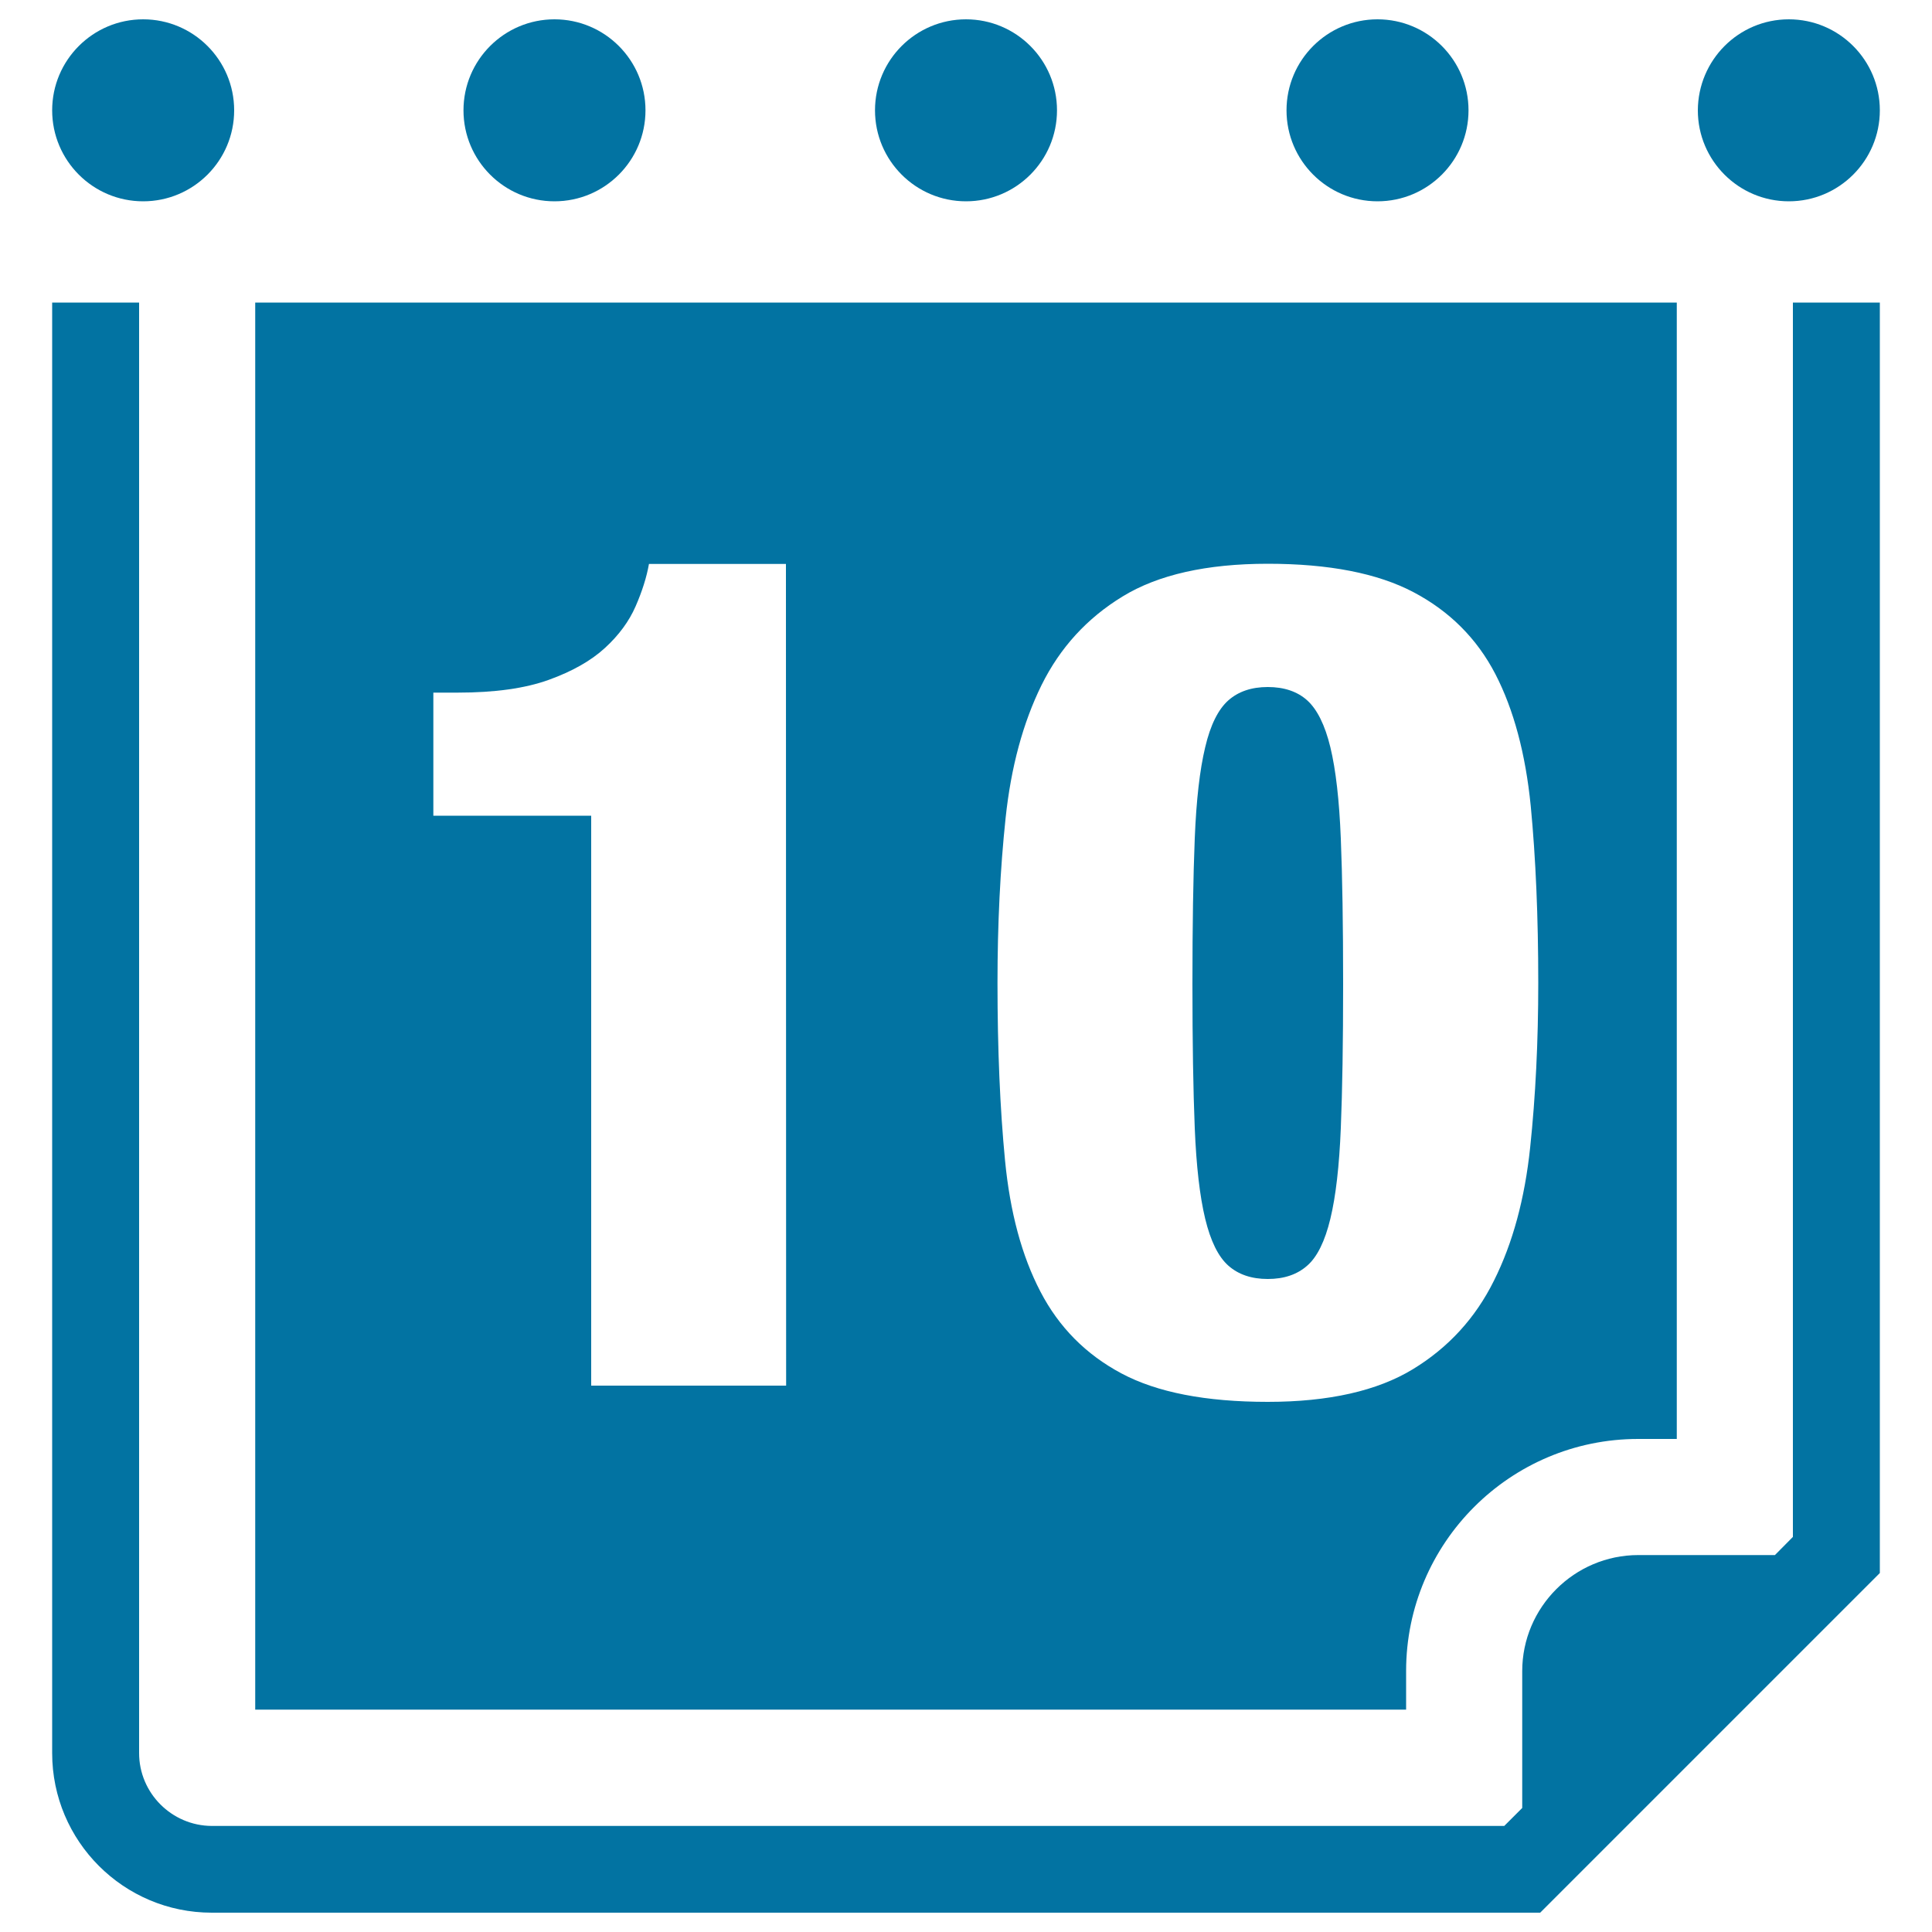
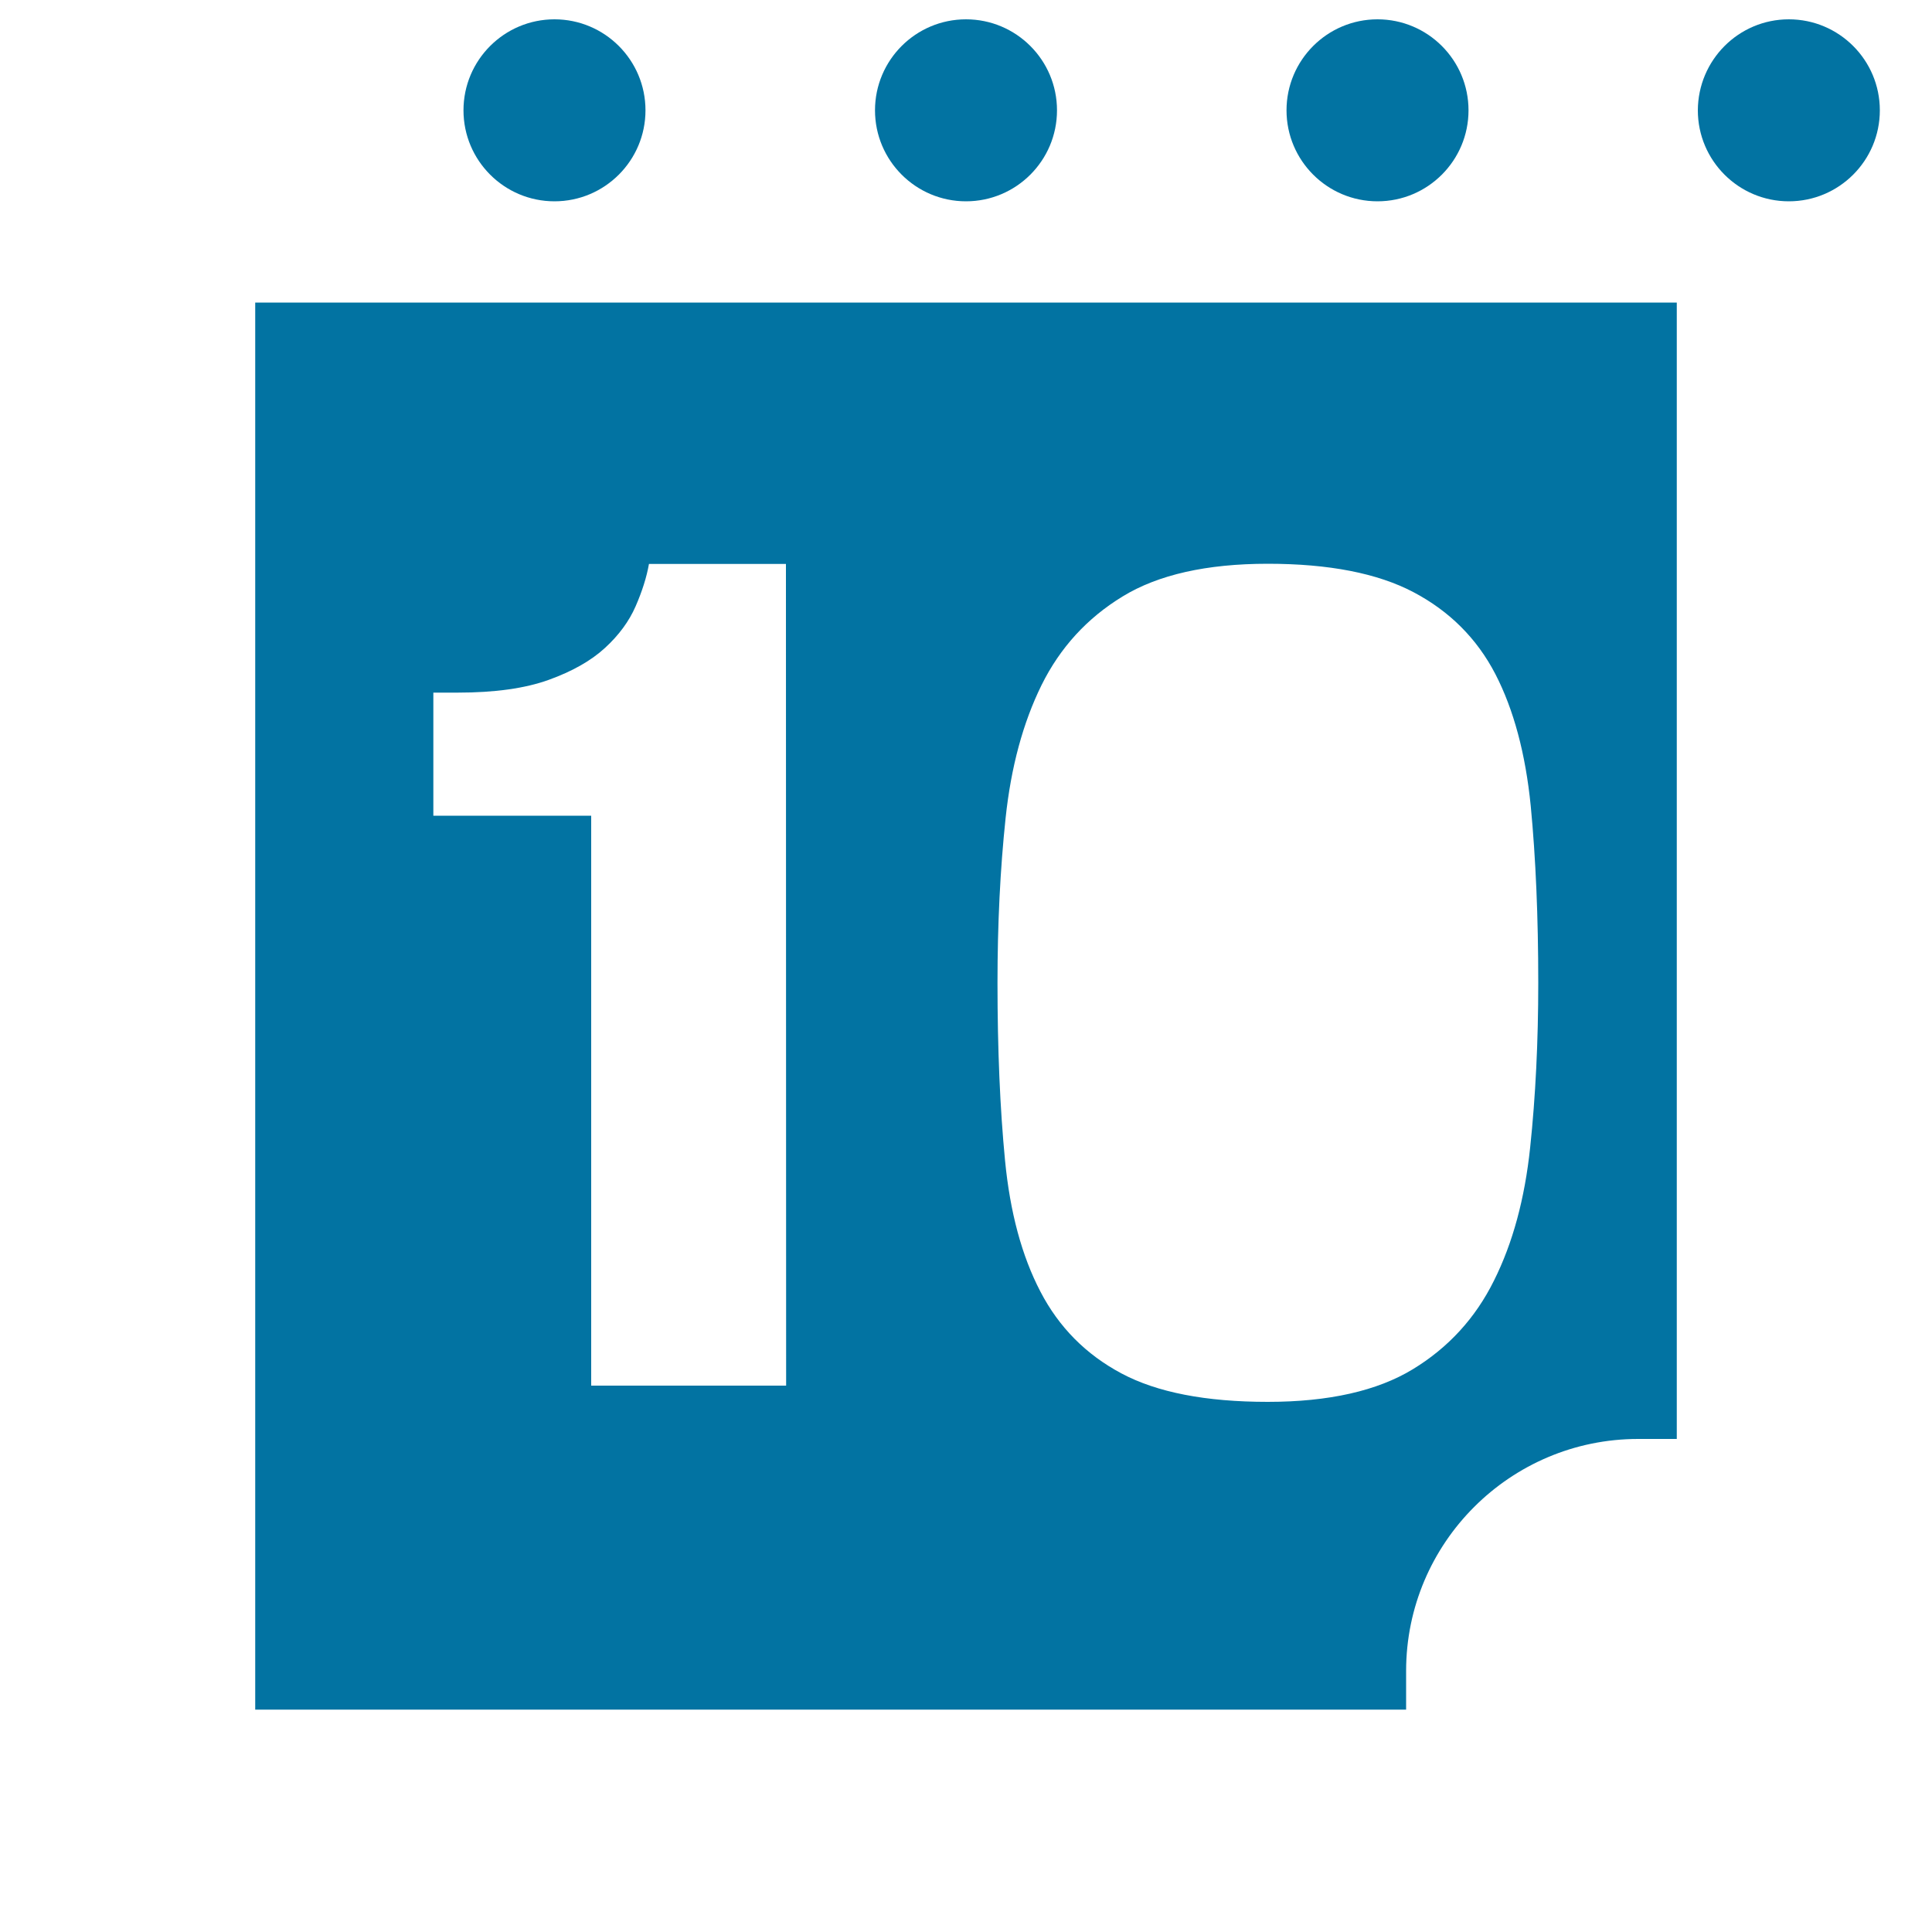
<svg xmlns="http://www.w3.org/2000/svg" viewBox="0 0 1000 1000" style="fill:#0273a2">
  <title>Calendar Daily Page On Day 10 SVG icon</title>
  <g>
    <g>
-       <path d="M688.6,386.8c-2.8-11.6-6.9-19.7-12-24.3c-5.1-4.6-12-6.9-20.4-6.9c-8.4,0-15.2,2.3-20.4,6.9c-5.2,4.6-9.3,12.7-12,24.3c-2.8,11.6-4.6,27.3-5.4,47.2c-0.8,19.8-1.2,44.9-1.2,75.4c0,30,0.4,54.9,1.2,74.5c0.8,19.6,2.6,35.3,5.4,46.9c2.8,11.6,6.8,19.7,12,24.3c5.2,4.6,12,6.9,20.4,6.9c8.4,0,15.2-2.3,20.4-6.9c5.2-4.5,9.2-12.7,12-24.3c2.8-11.6,4.6-27.2,5.4-46.9c0.8-19.6,1.2-44.4,1.2-74.5c0-30.5-0.4-55.6-1.2-75.4C693.2,414.1,691.4,398.4,688.6,386.8z" />
      <path d="M727.8,864.9c0-66.3,53.9-120.1,120.1-120.1h20V156.6H132.1v728.3h595.7V864.9z M406.9,717.2H306V422.2h-81.7v-63.7h12.6c19.2,0,34.9-2.2,47.1-6.6c12.2-4.4,21.9-9.9,29.1-16.5c7.2-6.6,12.5-13.8,15.9-21.6c3.4-7.8,5.7-15.1,6.9-21.9h70.9L406.9,717.2L406.9,717.2z M580.5,710.9c-18.4-9.8-32.4-23.9-42-42.4c-9.6-18.4-15.7-41-18.3-67.9c-2.6-26.9-3.9-57.5-3.9-91.9c0-30.4,1.4-58.9,4.2-85.3c2.8-26.4,9-49.3,18.6-68.8c9.6-19.4,23.6-34.7,42-45.9c18.3-11.2,43.4-16.9,75.1-16.9c31.6,0,56.8,4.9,75.4,14.7c18.6,9.8,32.8,23.9,42.4,42.4c9.5,18.4,15.6,41.2,18.3,68.2c2.6,27,3.9,57.6,3.9,91.6c0,30.5-1.4,58.8-4.2,85.3c-2.8,26.5-9,49.4-18.7,68.8c-9.6,19.4-23.6,34.7-42,45.9c-18.4,11.2-43.5,16.9-75.1,16.9C624.1,725.6,598.9,720.7,580.5,710.9z" />
-       <path d="M928,795.5l-9.3,9.4h-70.7c-33.1,0-60.1,27-60.1,60.1v70.8l-9.3,9.3h-669C88.9,945,72,928.1,72,907.4V156.6H27v750.8C27,953,64,990,109.6,990h687.6L973,814.2V156.6h-45V795.5z" />
-       <path d="M74.1,10c26,0,47.1,21.1,47.1,47.1c0,26-21.1,47.1-47.1,47.1c-26,0-47.1-21.1-47.1-47.1C27,31.1,48.1,10,74.1,10z" />
      <path d="M287,10c26,0,47.1,21.1,47.1,47.1c0,26-21.1,47.1-47.1,47.1c-26,0-47.1-21.1-47.1-47.1C239.9,31.1,261,10,287,10z" />
      <path d="M500,10c26,0,47.1,21.1,47.1,47.1c0,26-21.1,47.1-47.1,47.1c-26,0-47.1-21.1-47.1-47.1C452.9,31.1,474,10,500,10z" />
      <path d="M713,10c26,0,47.1,21.1,47.1,47.1c0,26-21.1,47.1-47.1,47.1c-26,0-47.1-21.1-47.1-47.1C665.9,31.1,687,10,713,10z" />
      <path d="M925.9,10c26,0,47.1,21.1,47.1,47.1c0,26-21.1,47.1-47.1,47.1c-26,0-47.1-21.1-47.1-47.1C878.9,31.1,899.9,10,925.9,10z" />
    </g>
  </g>
</svg>